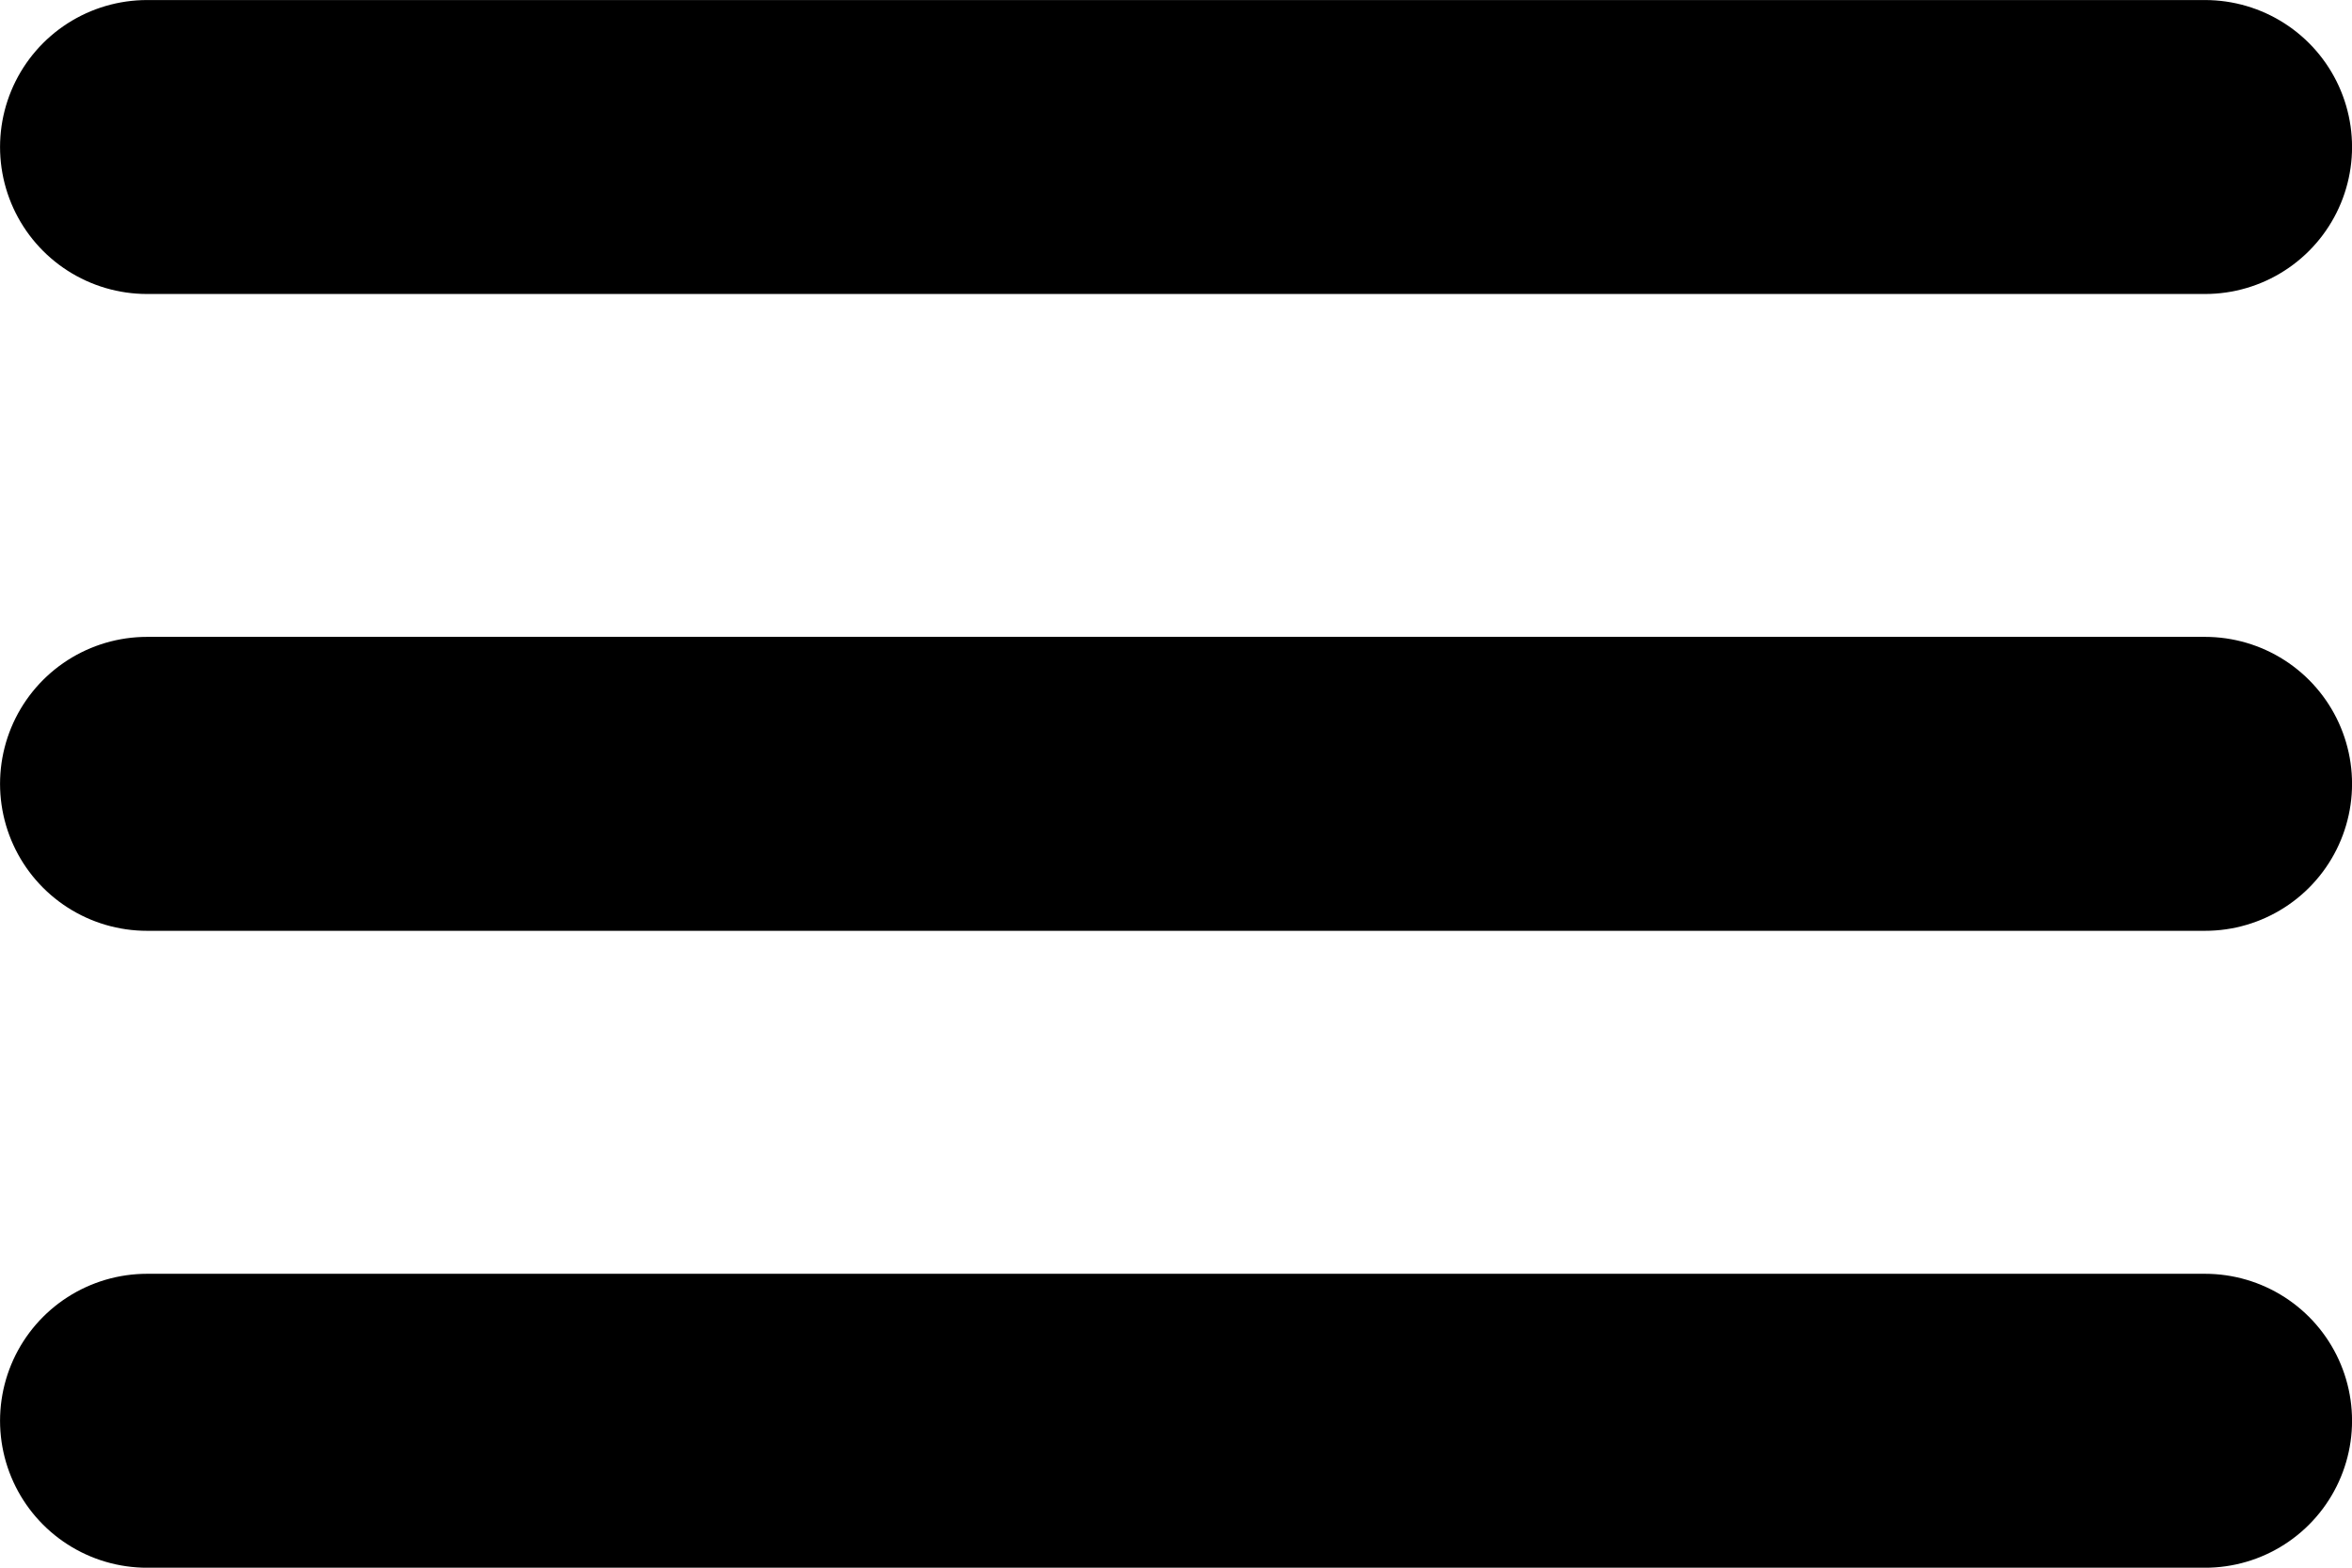
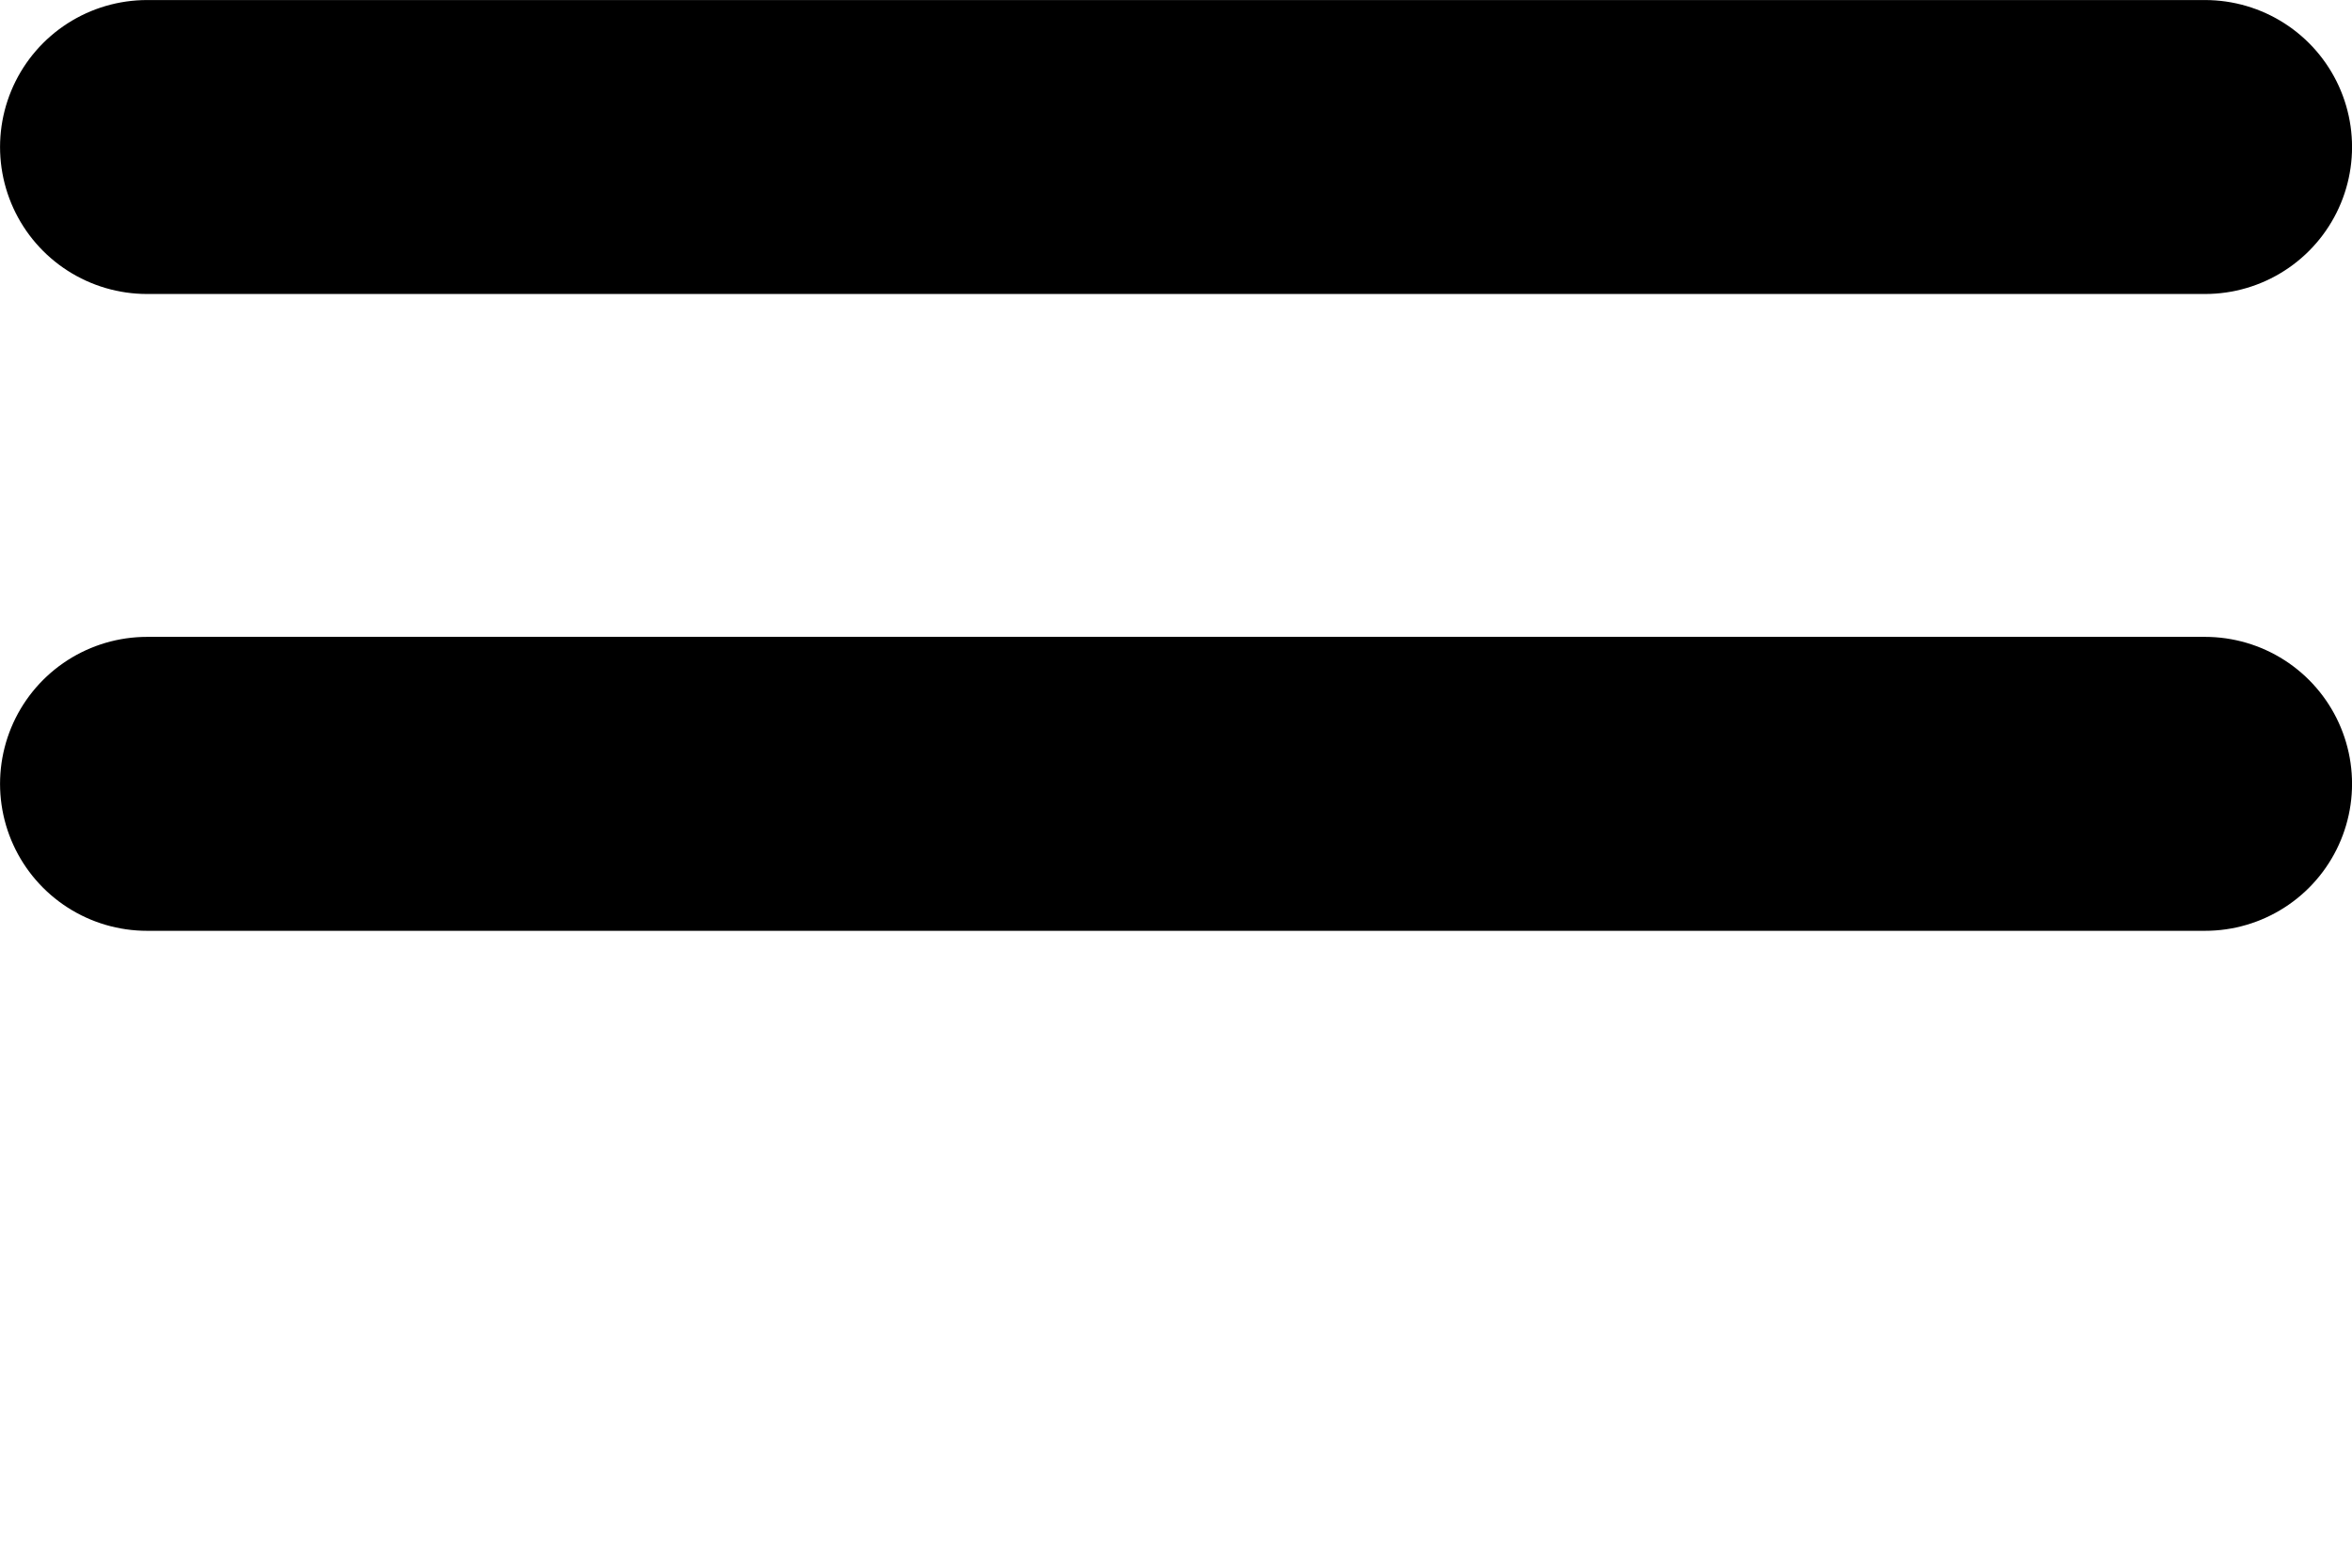
<svg xmlns="http://www.w3.org/2000/svg" width="27" height="18" viewBox="0 0 27 18">
-   <path id="Icon_ion-menu" data-name="Icon ion-menu" d="M6.188,10.688H29.813M6.188,18H29.813M6.188,25.313H29.813" transform="translate(-4.5 -9)" fill="none" stroke="#000" stroke-linecap="round" stroke-width="3.375" />
+   <path id="Icon_ion-menu" data-name="Icon ion-menu" d="M6.188,10.688H29.813M6.188,18H29.813M6.188,25.313" transform="translate(-4.5 -9)" fill="none" stroke="#000" stroke-linecap="round" stroke-width="3.375" />
</svg>